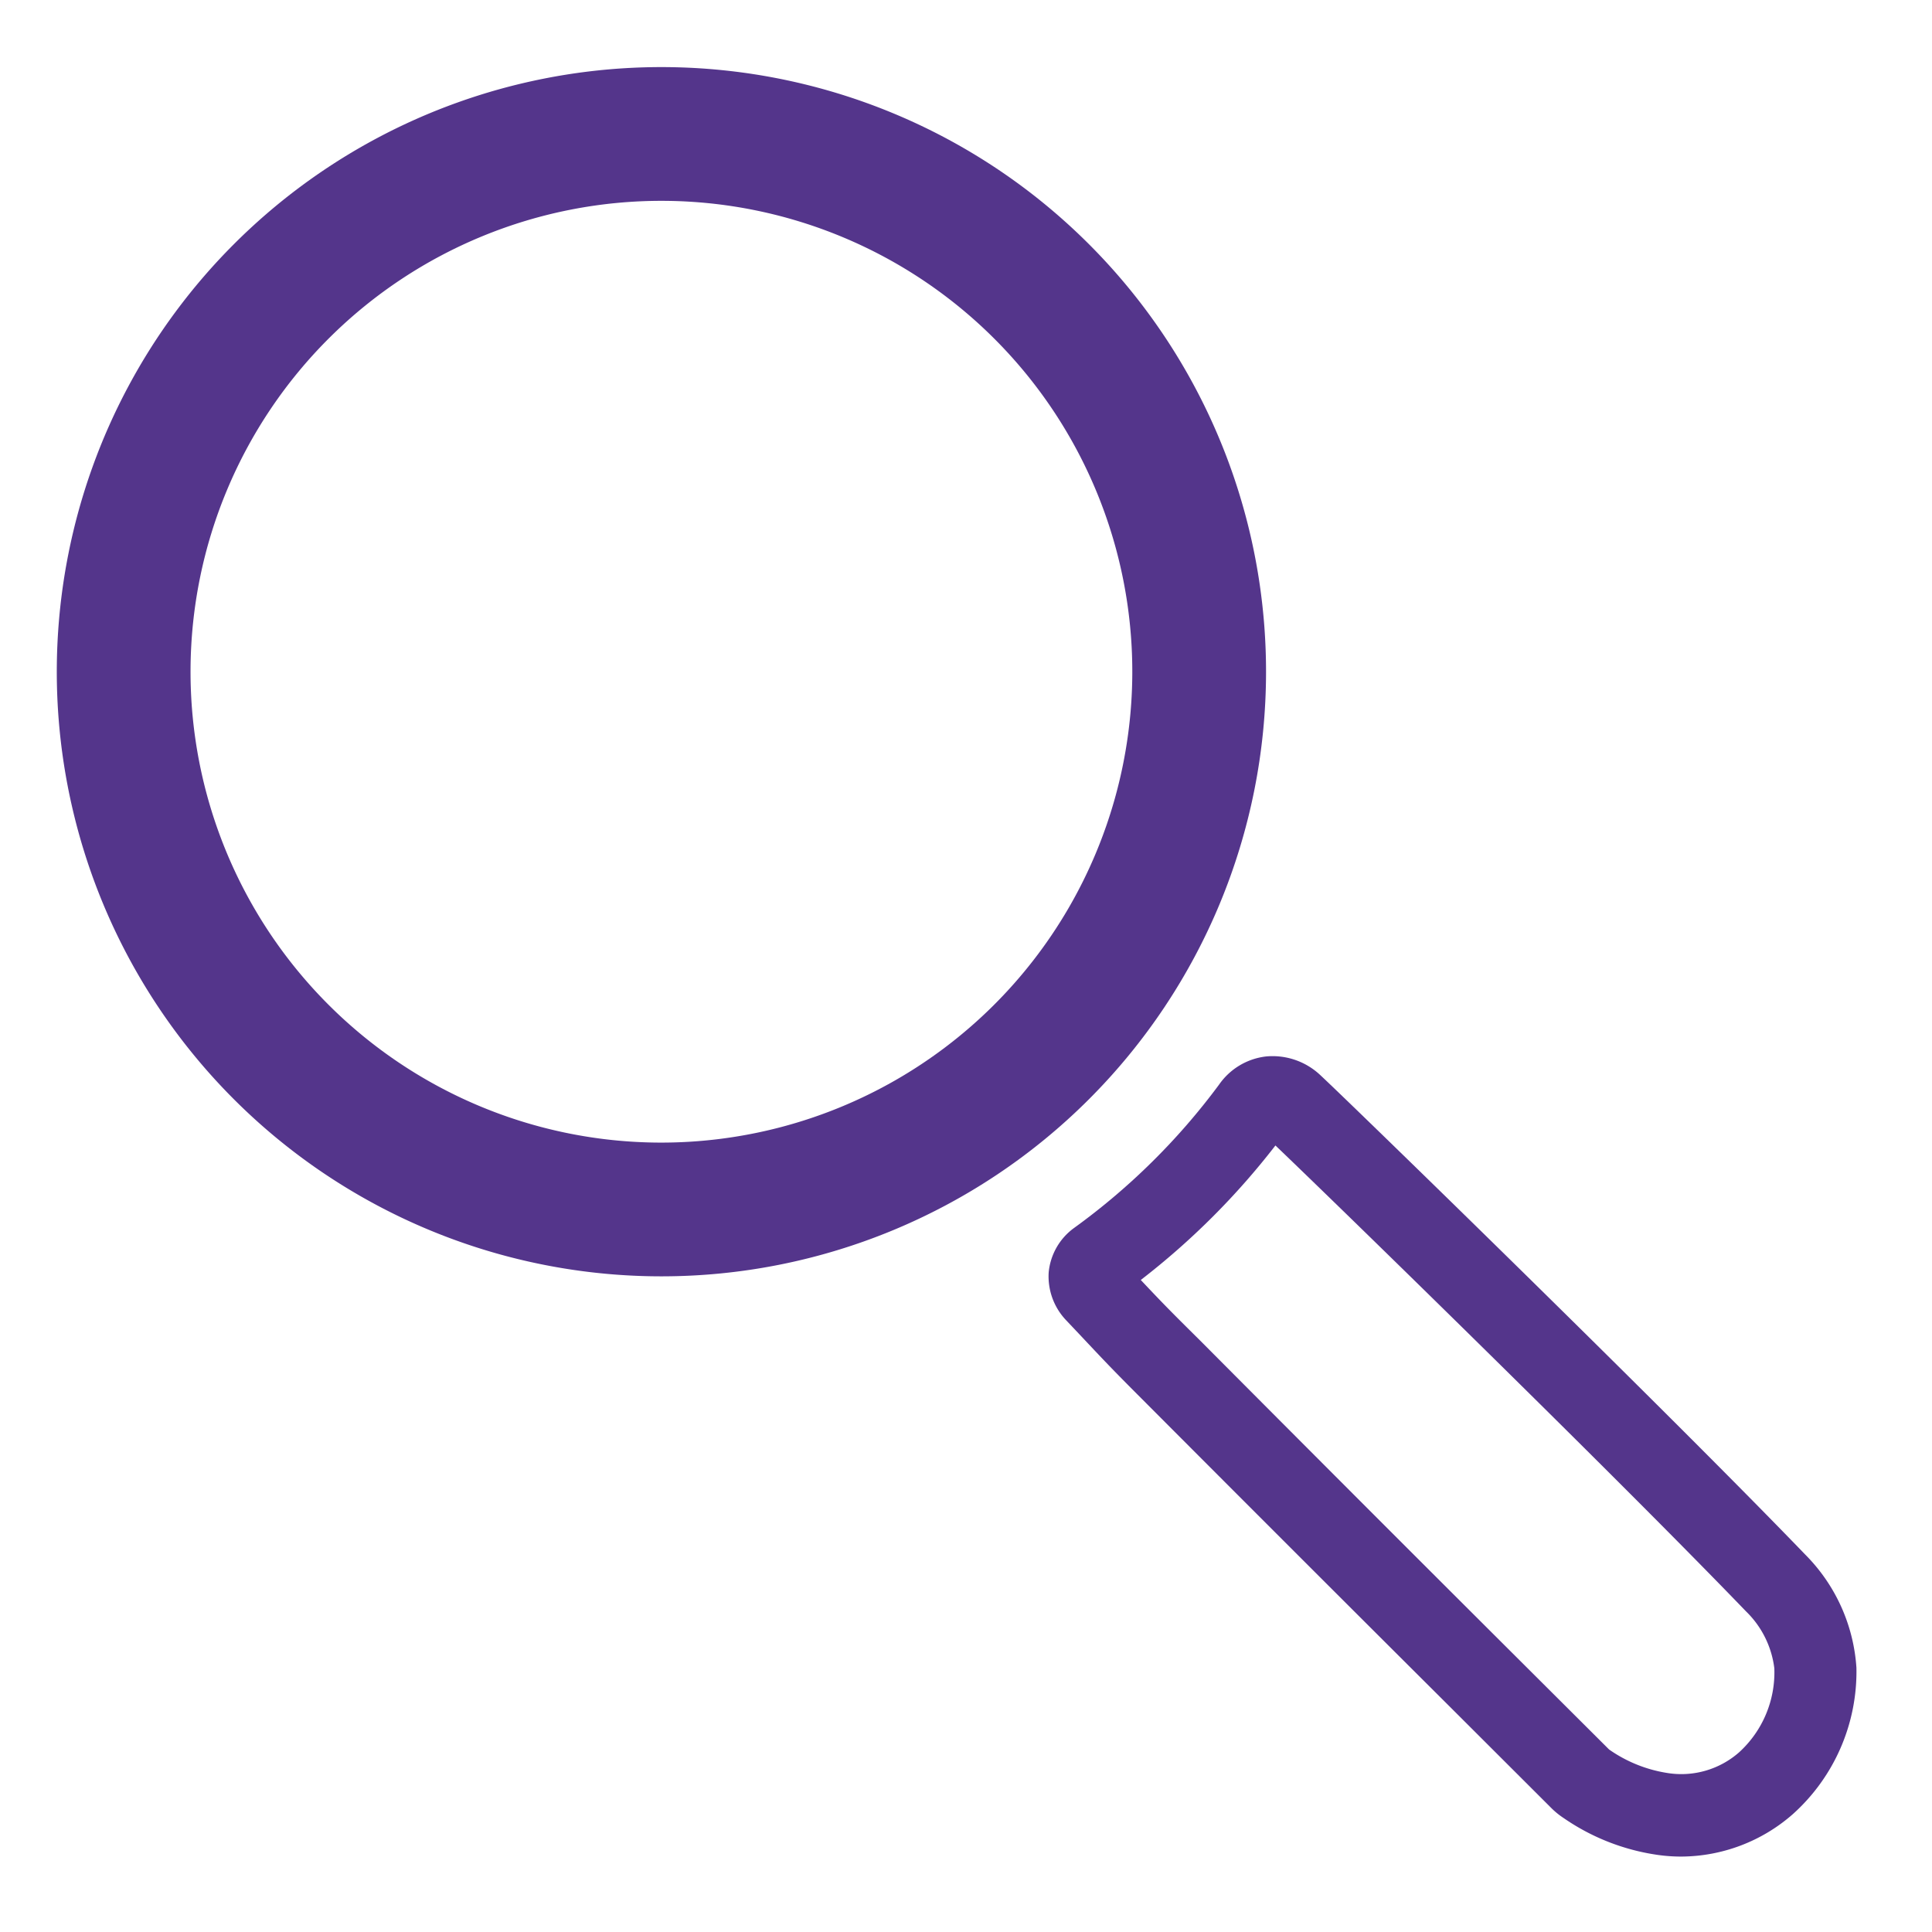
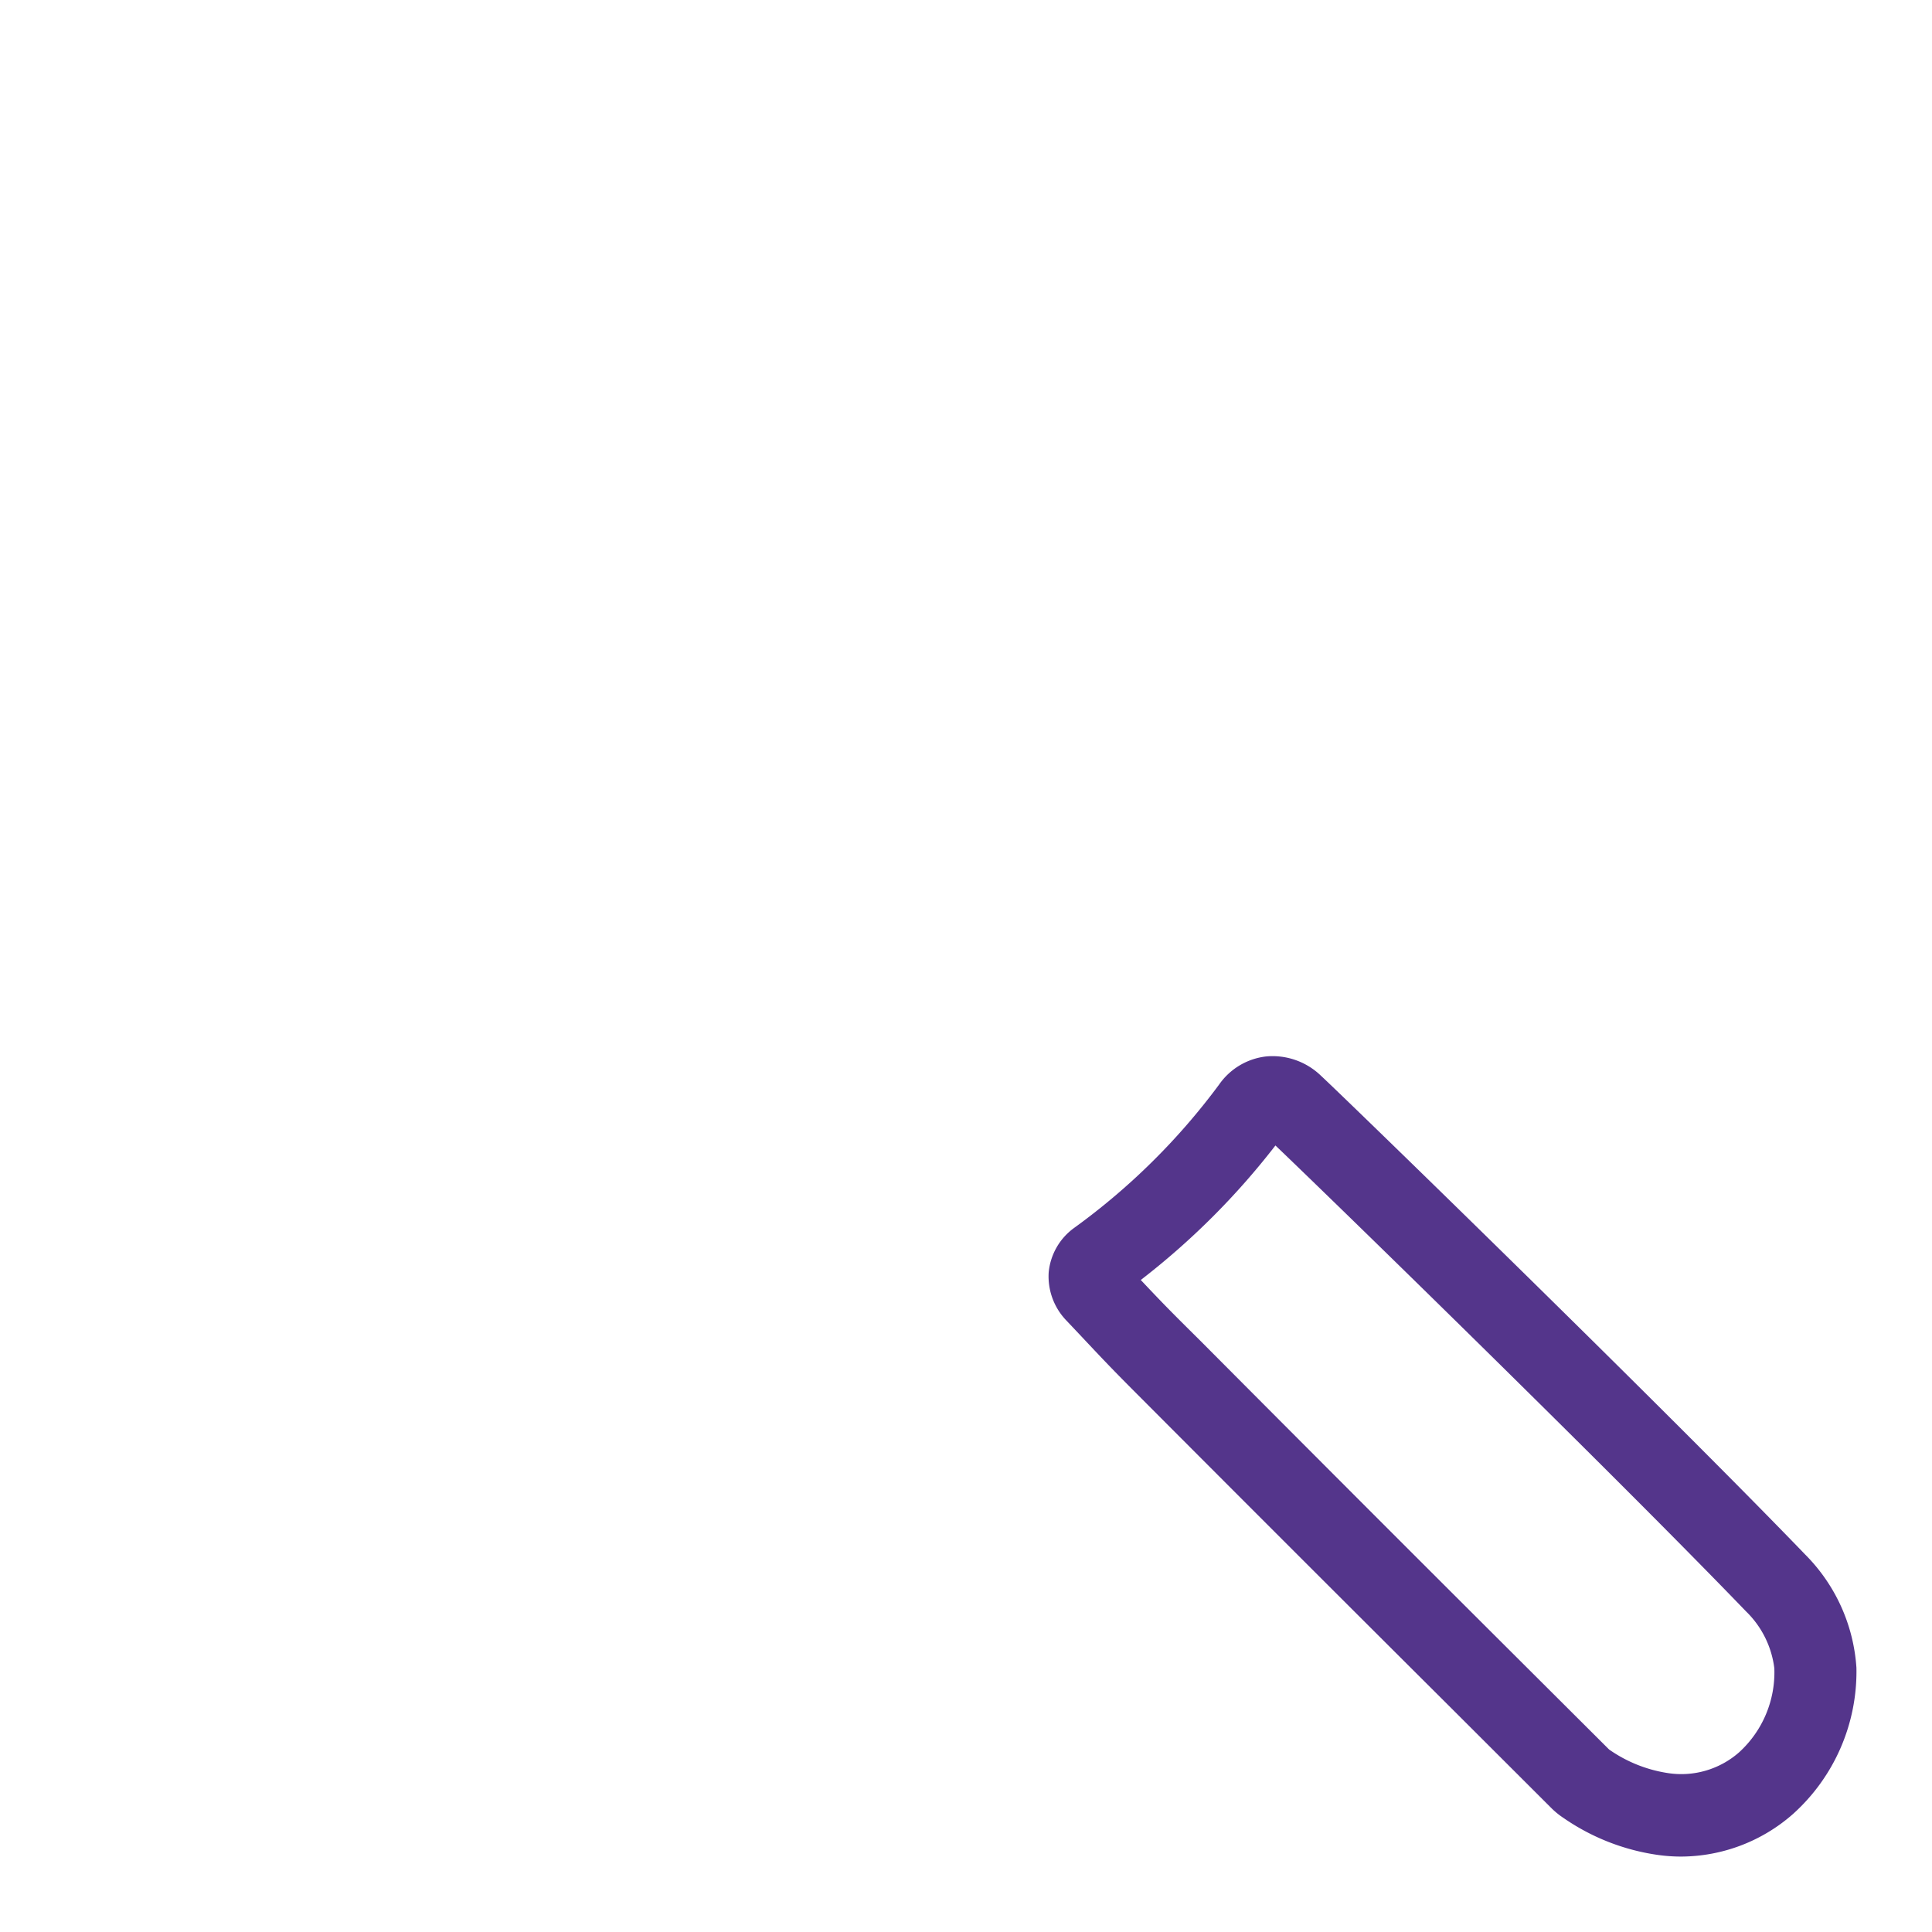
<svg xmlns="http://www.w3.org/2000/svg" id="Слой_1" data-name="Слой 1" viewBox="0 0 127.56 127.56">
  <defs>
    <style>.cls-1{fill:#54358b;}</style>
  </defs>
-   <path class="cls-1" d="M83.59,44.37a39.92,39.92,0,1,0-39.92,39.9A39.92,39.92,0,0,0,83.59,44.37ZM43.5,75.44a31.09,31.09,0,1,1,31.26-31A31.11,31.11,0,0,1,43.5,75.44Z" />
  <path class="cls-1" d="M111,122.58a11,11,0,0,1-1.62-.12,14.53,14.53,0,0,1-6.15-2.43,5.15,5.15,0,0,1-.8-.65l-6.76-6.75Q85.52,102.52,75.4,92.37c-2-2-2.55-2.59-4.11-4.25l-.86-.91A4.2,4.2,0,0,1,69.24,84a4.1,4.1,0,0,1,1.67-2.92,43.94,43.94,0,0,0,9.58-9.47,4.39,4.39,0,0,1,3.12-1.86A4.6,4.6,0,0,1,87.19,71c2,1.86,22.71,22,32,31.64a11.66,11.66,0,0,1,3.38,7.47,12.64,12.64,0,0,1-4.2,9.67A11.24,11.24,0,0,1,111,122.58ZM75.32,84.51c1.45,1.54,2,2.1,3.92,4q10.1,10.15,20.24,20.26l6.76,6.74a9.16,9.16,0,0,0,3.9,1.56,5.78,5.78,0,0,0,4.68-1.37,7.14,7.14,0,0,0,2.33-5.55,6.31,6.31,0,0,0-1.87-3.76h0c-8.56-8.89-26.89-26.77-31.07-30.76A49.27,49.27,0,0,1,75.32,84.51Z" />
</svg>